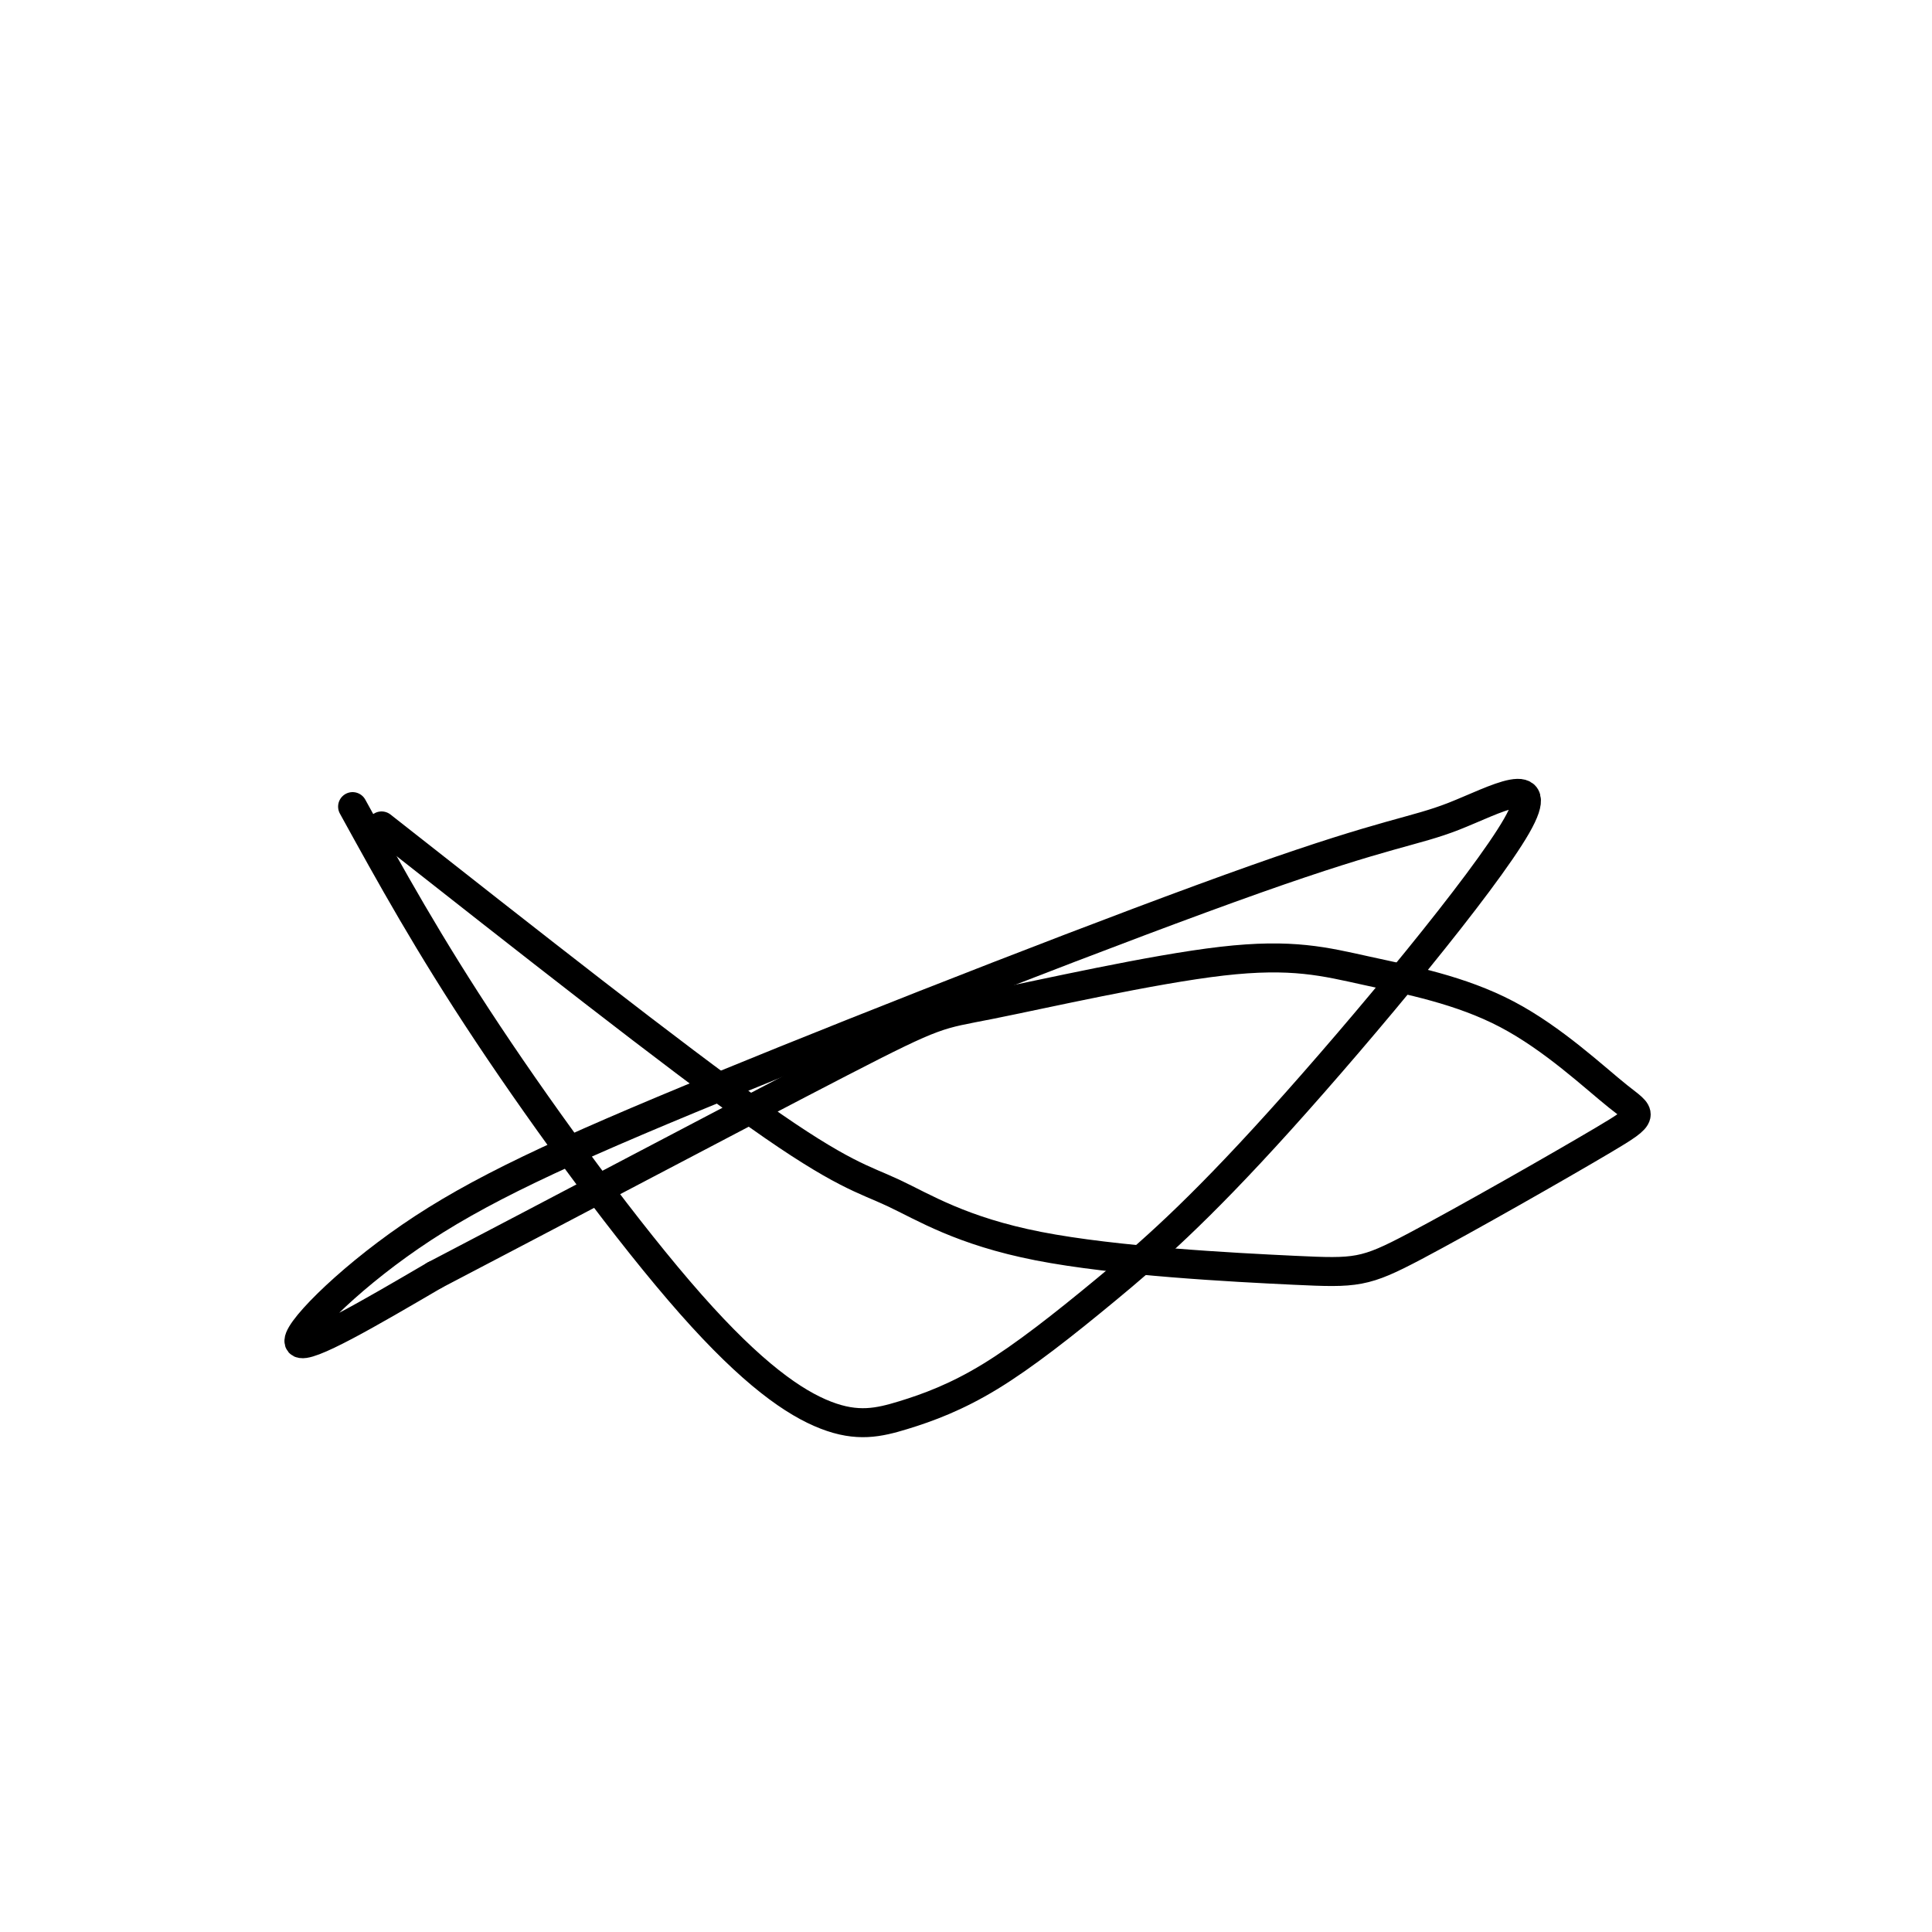
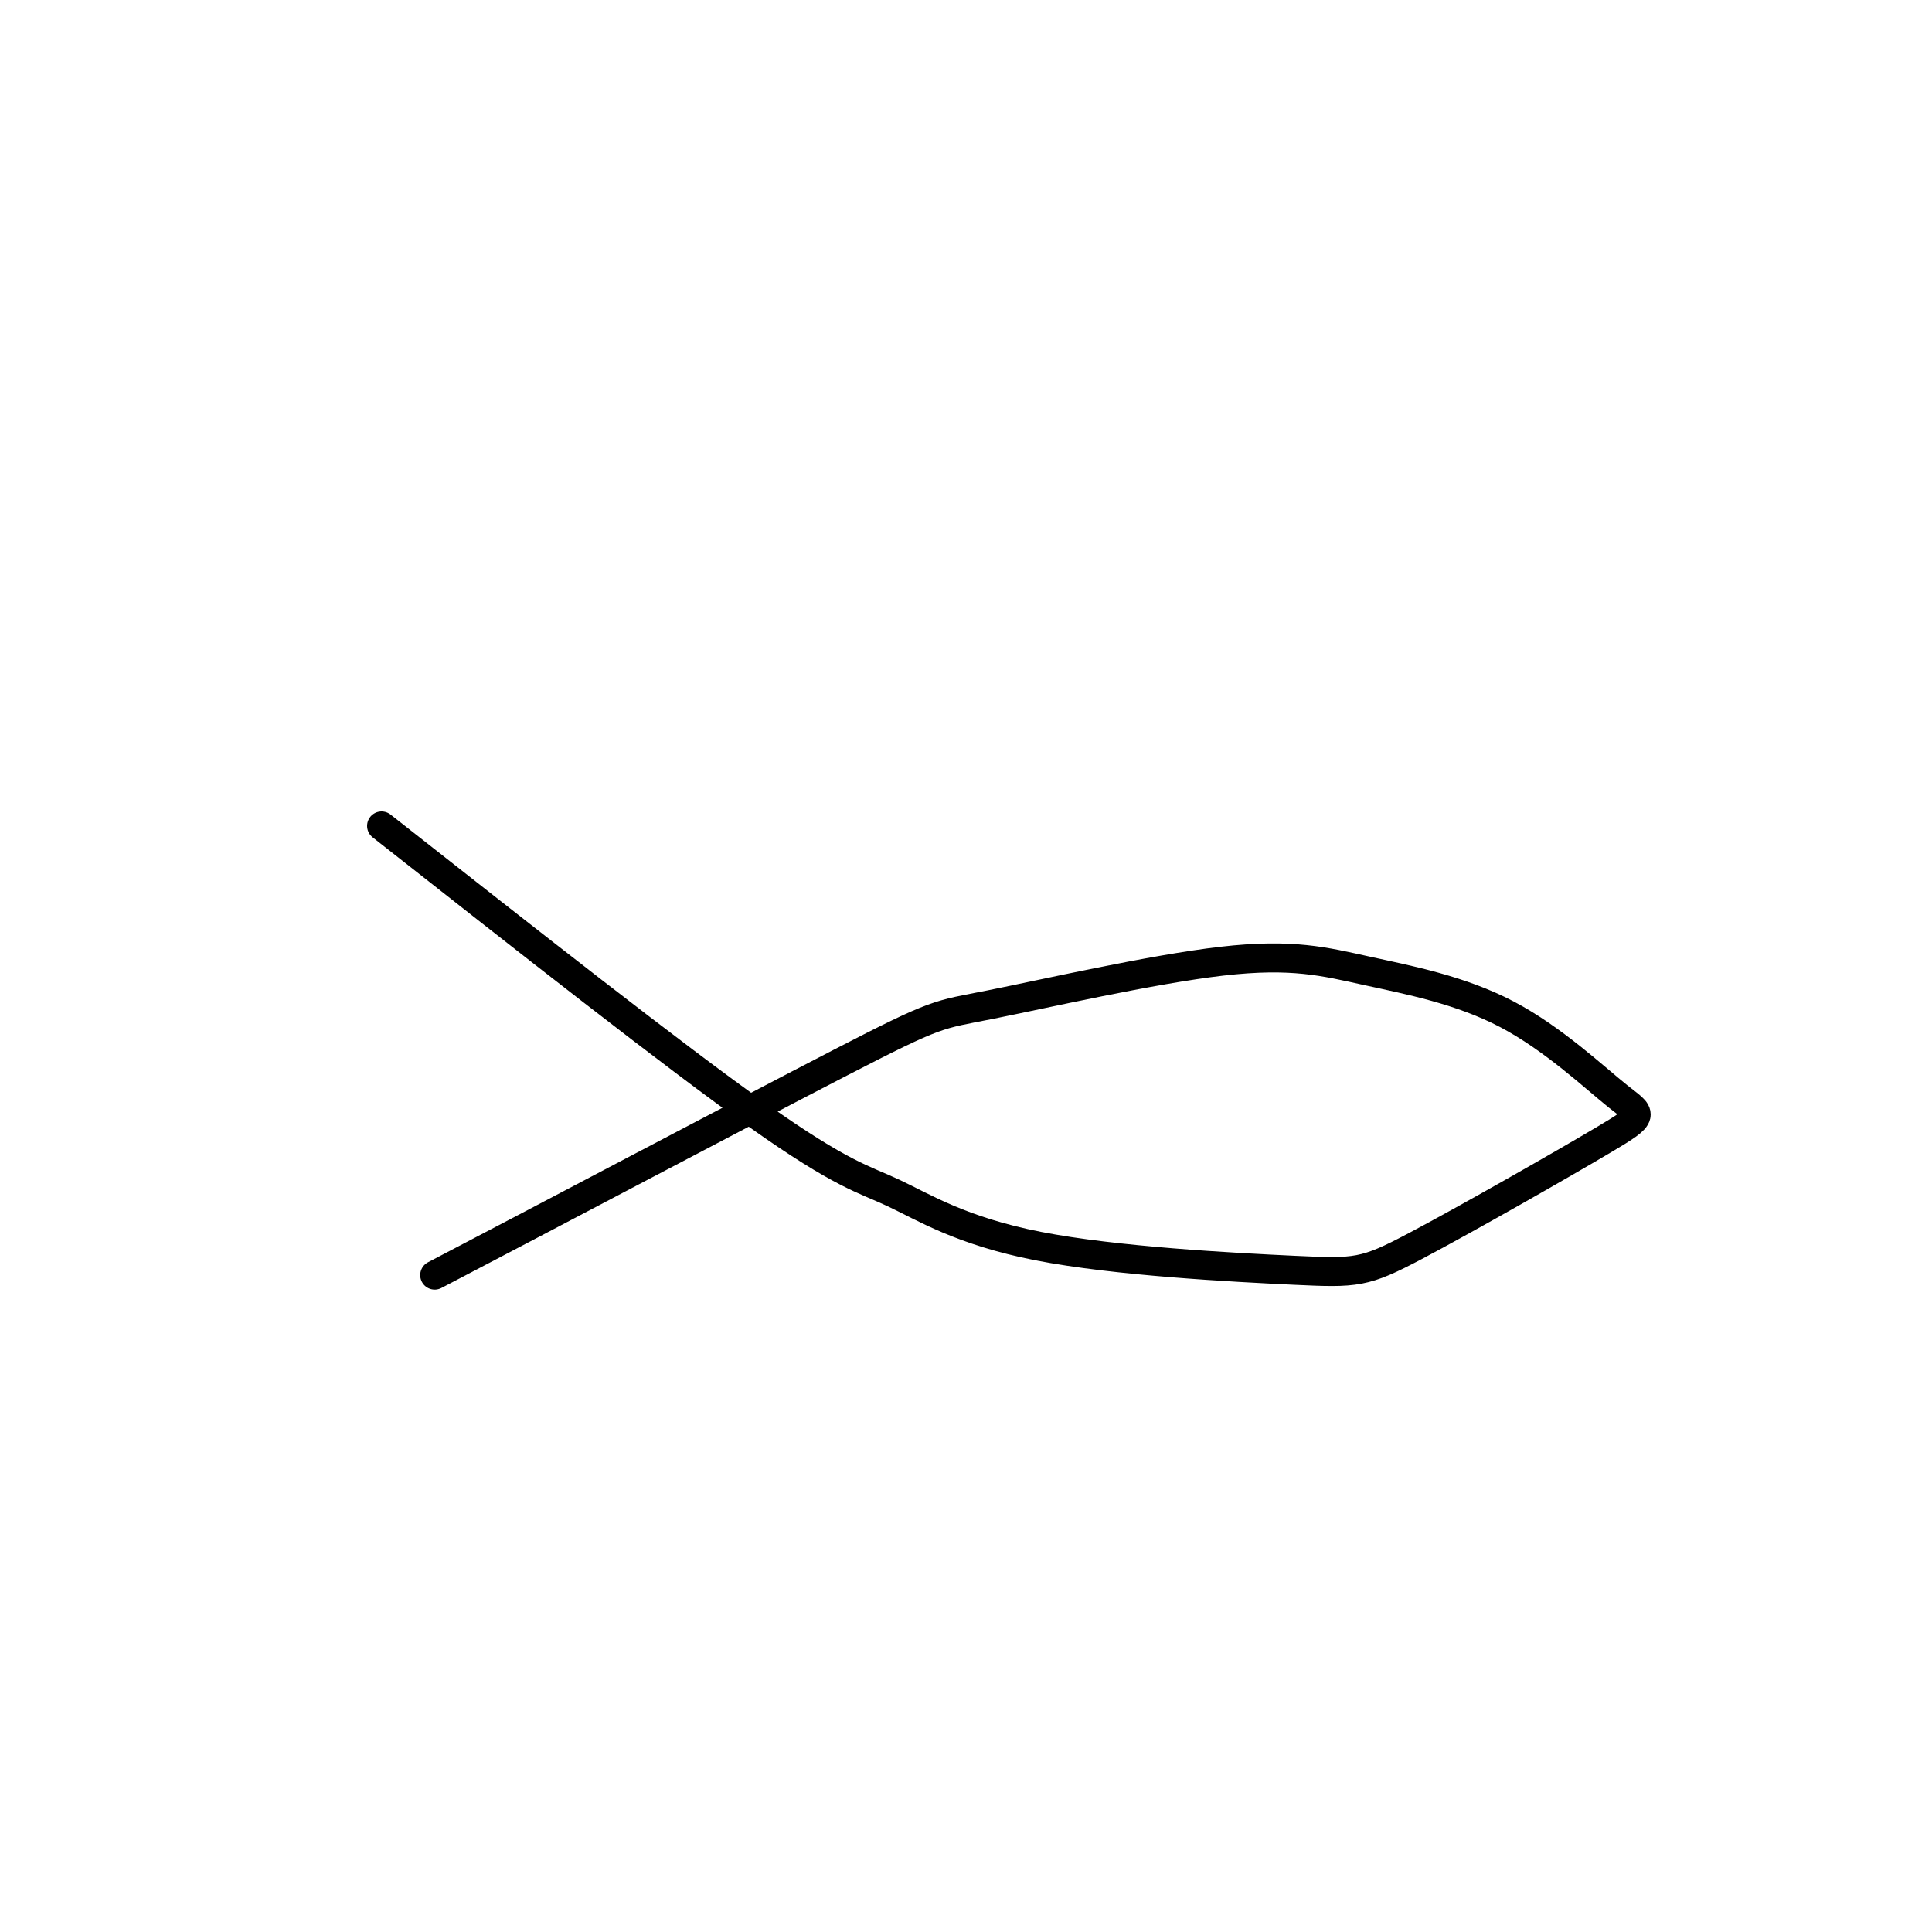
<svg xmlns="http://www.w3.org/2000/svg" viewBox="0 0 400 400" version="1.1">
  <g fill="none" stroke="#000000" stroke-width="6" stroke-linecap="round" stroke-linejoin="round">
-     <path d="M73,167c7.826,14.211 15.652,28.421 28,47c12.348,18.579 29.218,41.525 42,56c12.782,14.475 21.476,20.478 28,23c6.524,2.522 10.879,1.565 16,0c5.121,-1.565 11.010,-3.736 18,-8c6.990,-4.264 15.081,-10.620 24,-18c8.919,-7.380 18.664,-15.785 36,-35c17.336,-19.215 42.261,-49.242 49,-61c6.739,-11.758 -4.708,-5.249 -13,-2c-8.292,3.249 -13.429,3.238 -41,13c-27.571,9.762 -77.576,29.297 -111,43c-33.424,13.703 -50.268,21.574 -64,31c-13.732,9.426 -24.352,20.407 -23,22c1.352,1.593 14.676,-6.204 28,-14" />
    <path d="M90,264c22.153,-11.553 63.536,-33.435 84,-44c20.464,-10.565 20.010,-9.811 31,-12c10.990,-2.189 33.424,-7.320 48,-9c14.576,-1.680 21.296,0.093 30,2c8.704,1.907 19.394,3.949 29,9c9.606,5.051 18.129,13.110 23,17c4.871,3.890 6.091,3.611 -3,9c-9.091,5.389 -28.491,16.445 -39,22c-10.509,5.555 -12.125,5.607 -25,5c-12.875,-0.607 -37.008,-1.874 -53,-5c-15.992,-3.126 -23.844,-8.111 -30,-11c-6.156,-2.889 -10.616,-3.683 -28,-16c-17.384,-12.317 -47.692,-36.159 -78,-60" />
  </g>
</svg>